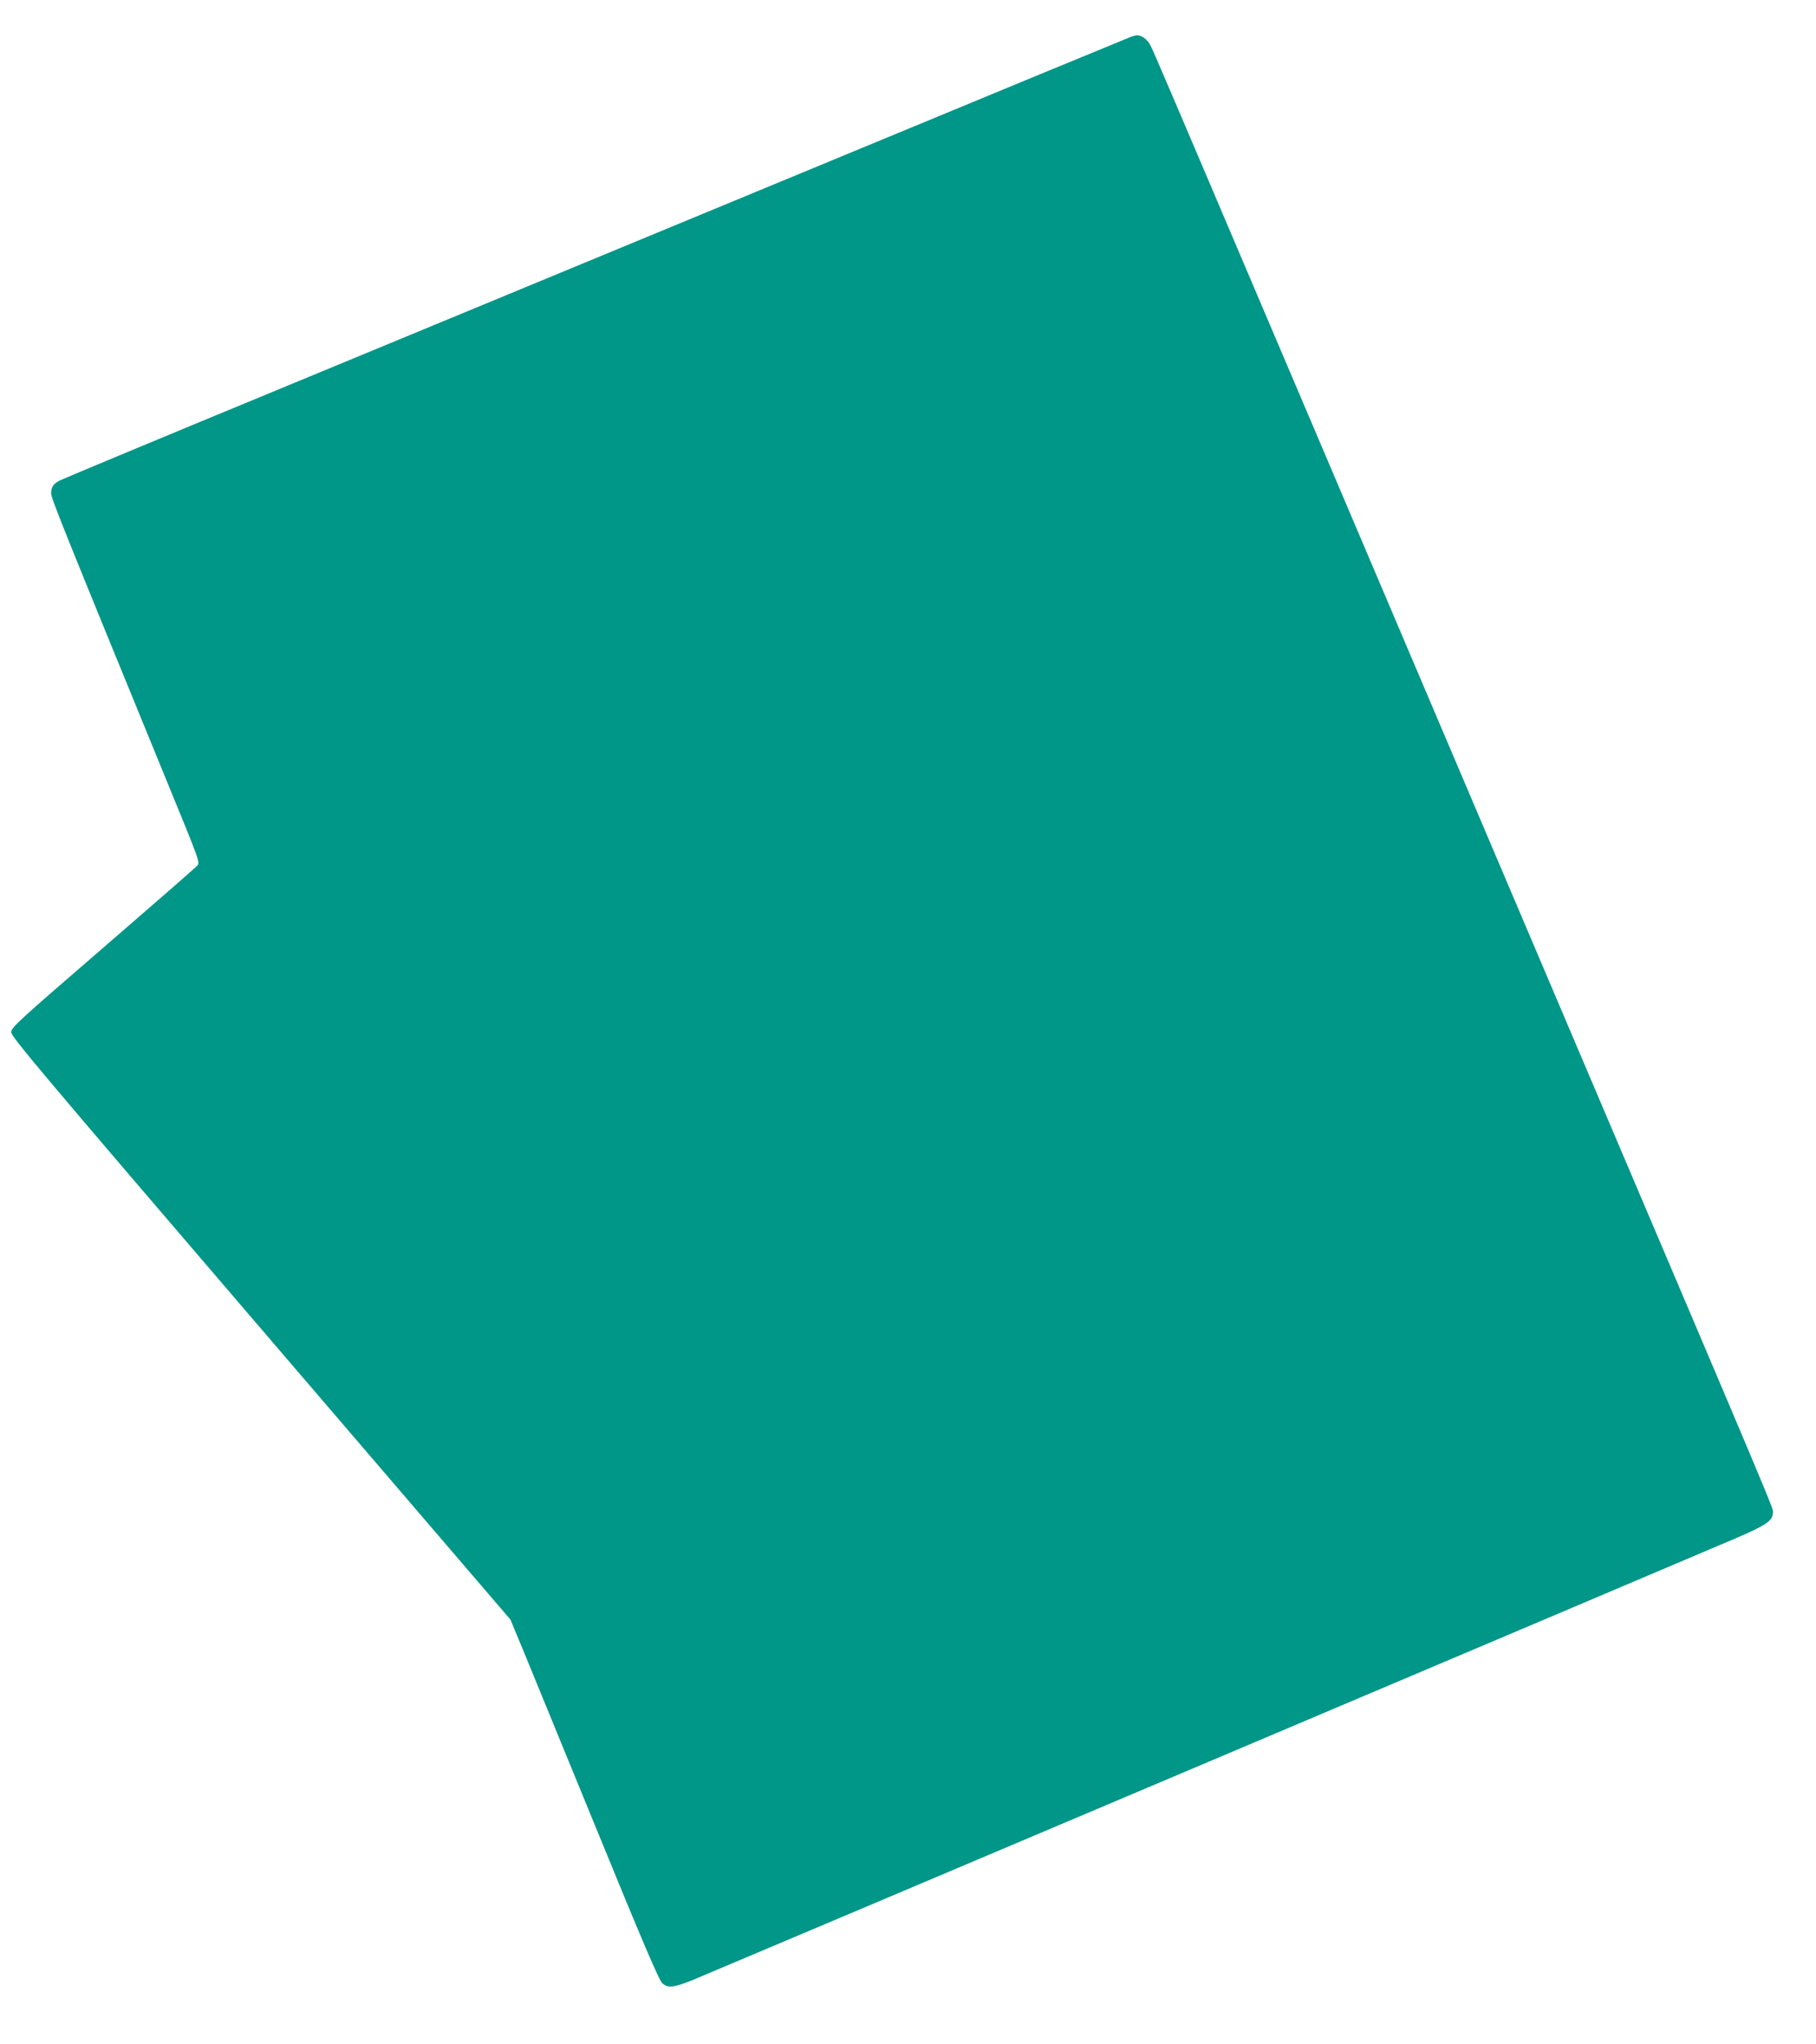
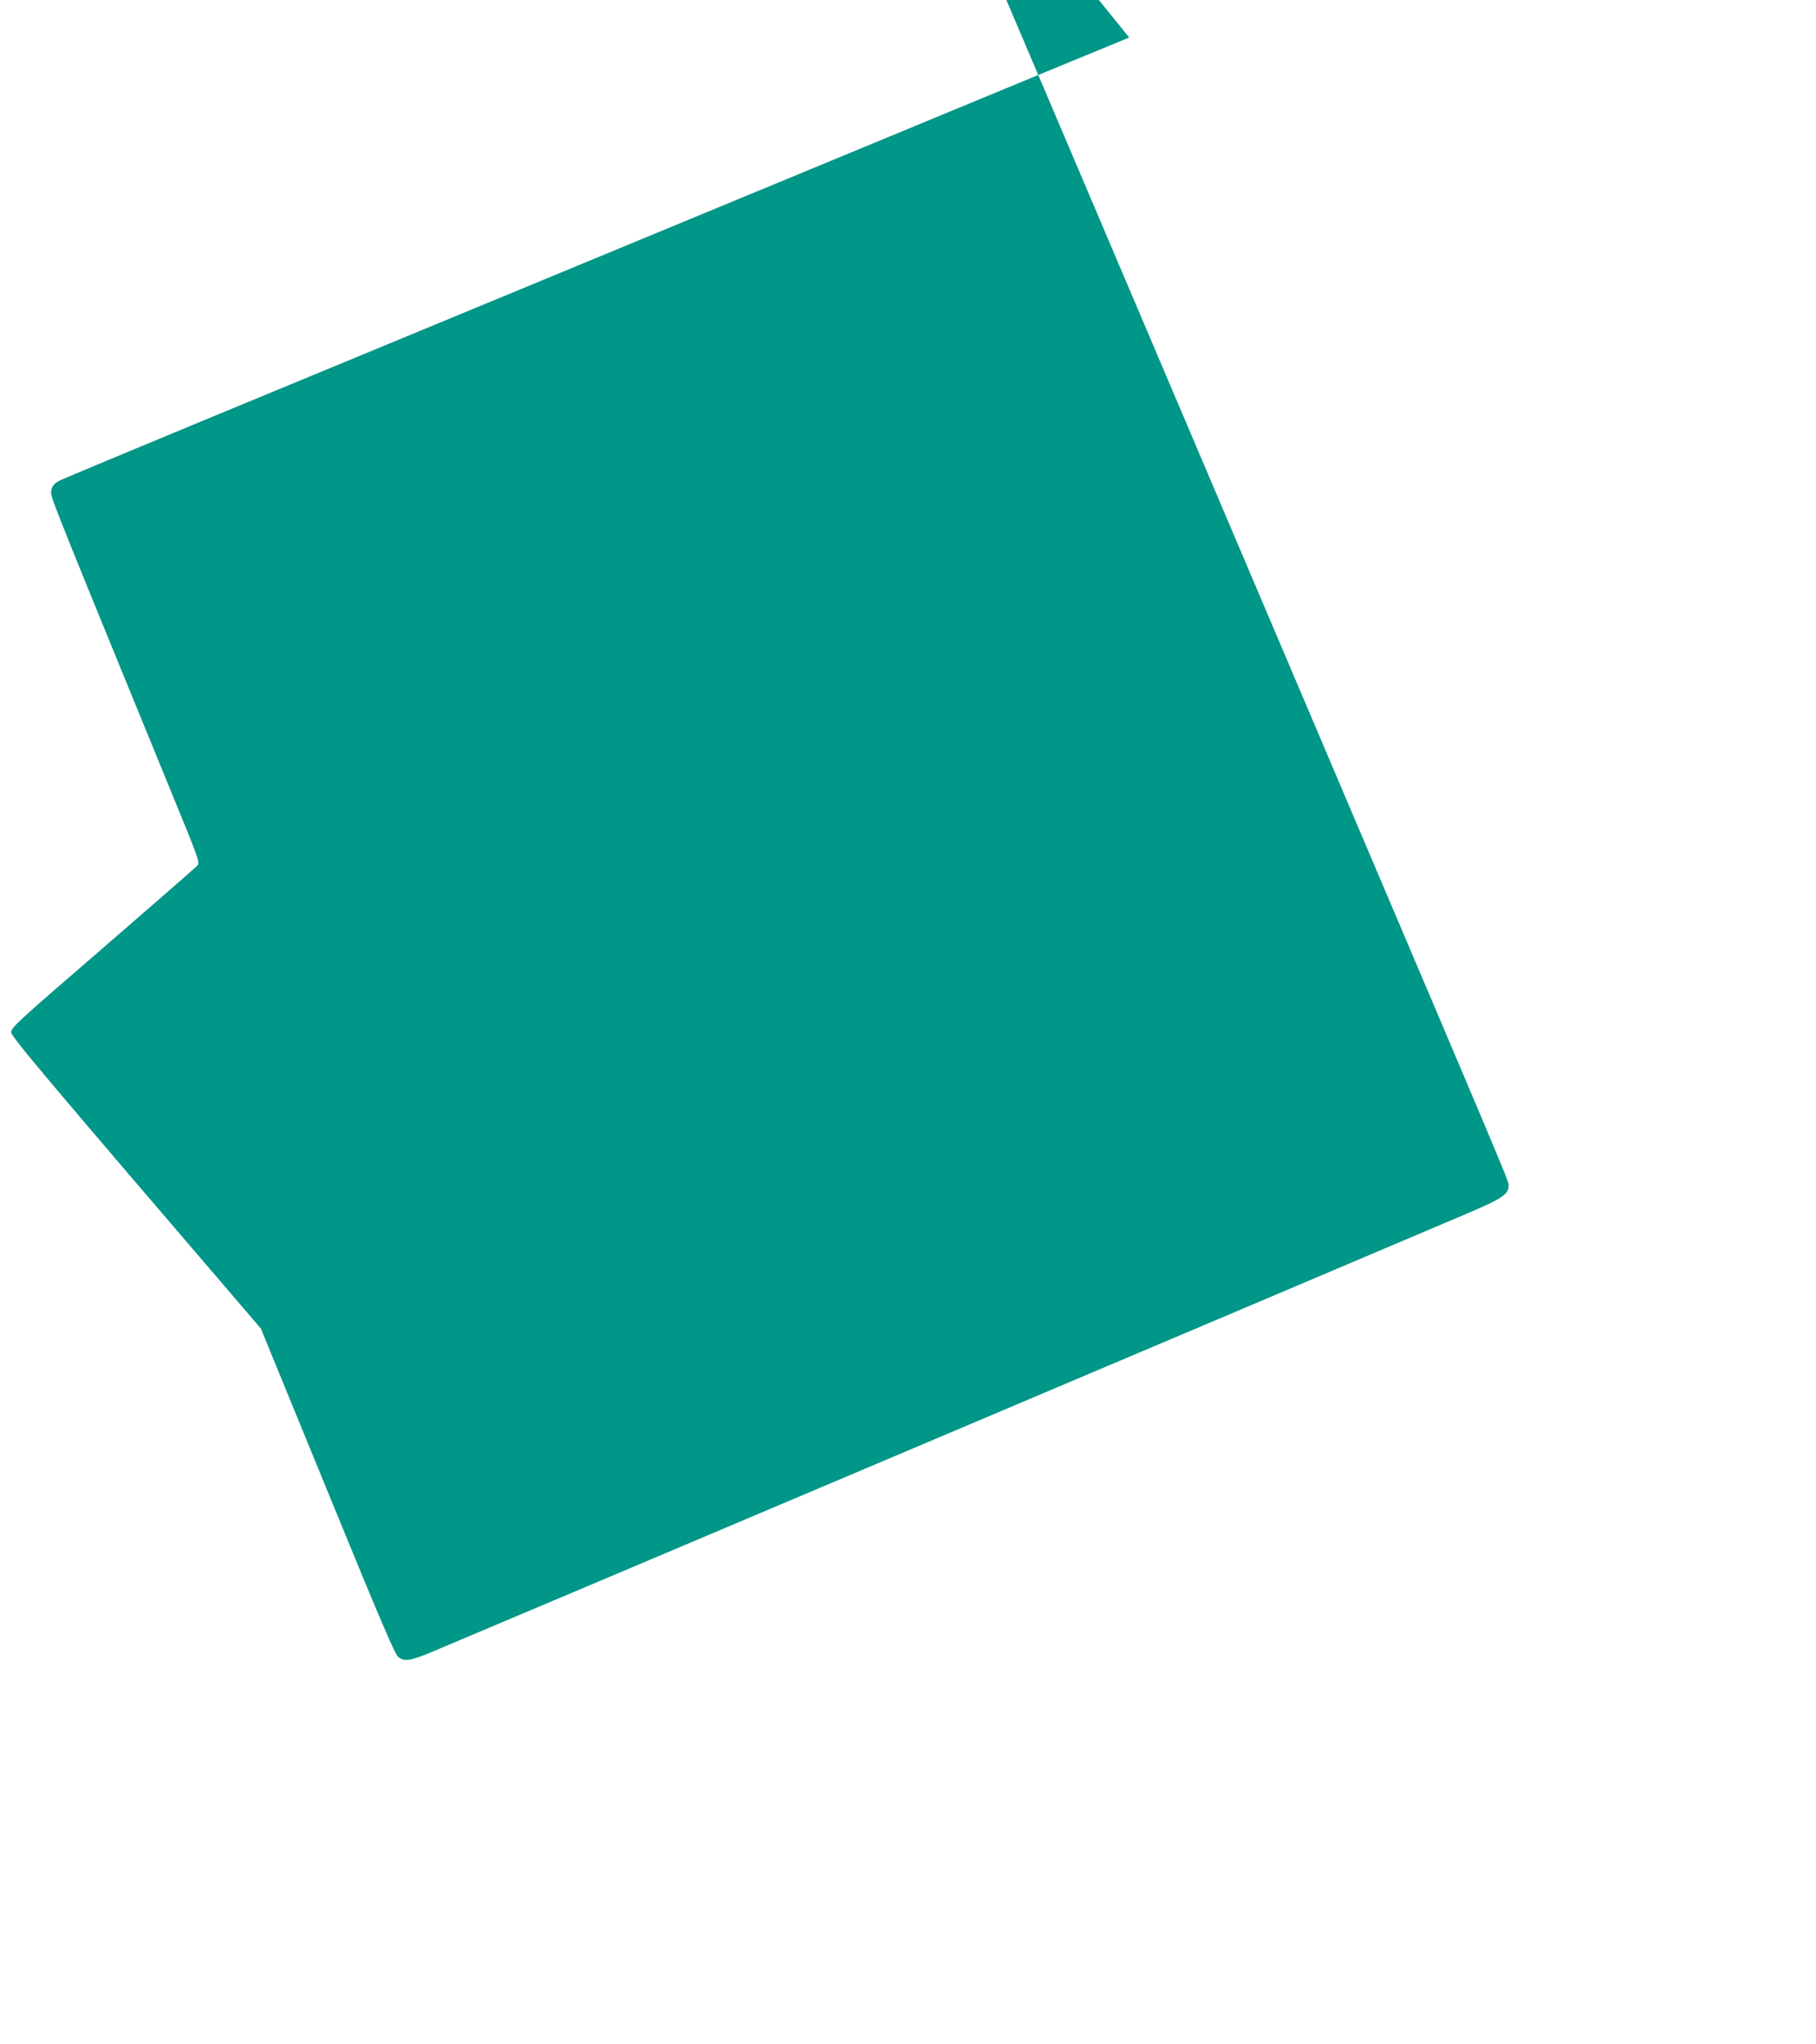
<svg xmlns="http://www.w3.org/2000/svg" version="1.0" width="1137pt" height="1280pt" viewBox="0 0 1137 1280" preserveAspectRatio="xMidYMid meet">
  <g transform="translate(0,1280) scale(0.1,-0.1)" fill="#009688" stroke="none">
-     <path d="M7070 12565 c-19 -7 -901 -371 -1960 -810 -1059 -438 -2550 -1056 -3315 -1372 -765 -316 -1403 -582 -1420 -591 -41 -21 -54 -41 -55 -80 0 -32 62 -186 735 -1829 197 -480 198 -483 179 -504 -10 -12 -277 -244 -591 -516 -533 -460 -573 -497 -573 -526 0 -28 197 -262 1563 -1855 l1563 -1823 92 -222 c50 -122 258 -629 462 -1127 269 -658 377 -911 396 -927 35 -32 69 -29 185 17 90 36 6054 2562 6524 2763 204 87 245 115 245 166 0 35 66 -122 -1258 2991 -2759 6488 -2607 6131 -2642 6201 -17 33 -55 60 -83 58 -7 0 -28 -6 -47 -14z" />
+     <path d="M7070 12565 c-19 -7 -901 -371 -1960 -810 -1059 -438 -2550 -1056 -3315 -1372 -765 -316 -1403 -582 -1420 -591 -41 -21 -54 -41 -55 -80 0 -32 62 -186 735 -1829 197 -480 198 -483 179 -504 -10 -12 -277 -244 -591 -516 -533 -460 -573 -497 -573 -526 0 -28 197 -262 1563 -1855 c50 -122 258 -629 462 -1127 269 -658 377 -911 396 -927 35 -32 69 -29 185 17 90 36 6054 2562 6524 2763 204 87 245 115 245 166 0 35 66 -122 -1258 2991 -2759 6488 -2607 6131 -2642 6201 -17 33 -55 60 -83 58 -7 0 -28 -6 -47 -14z" />
  </g>
</svg>